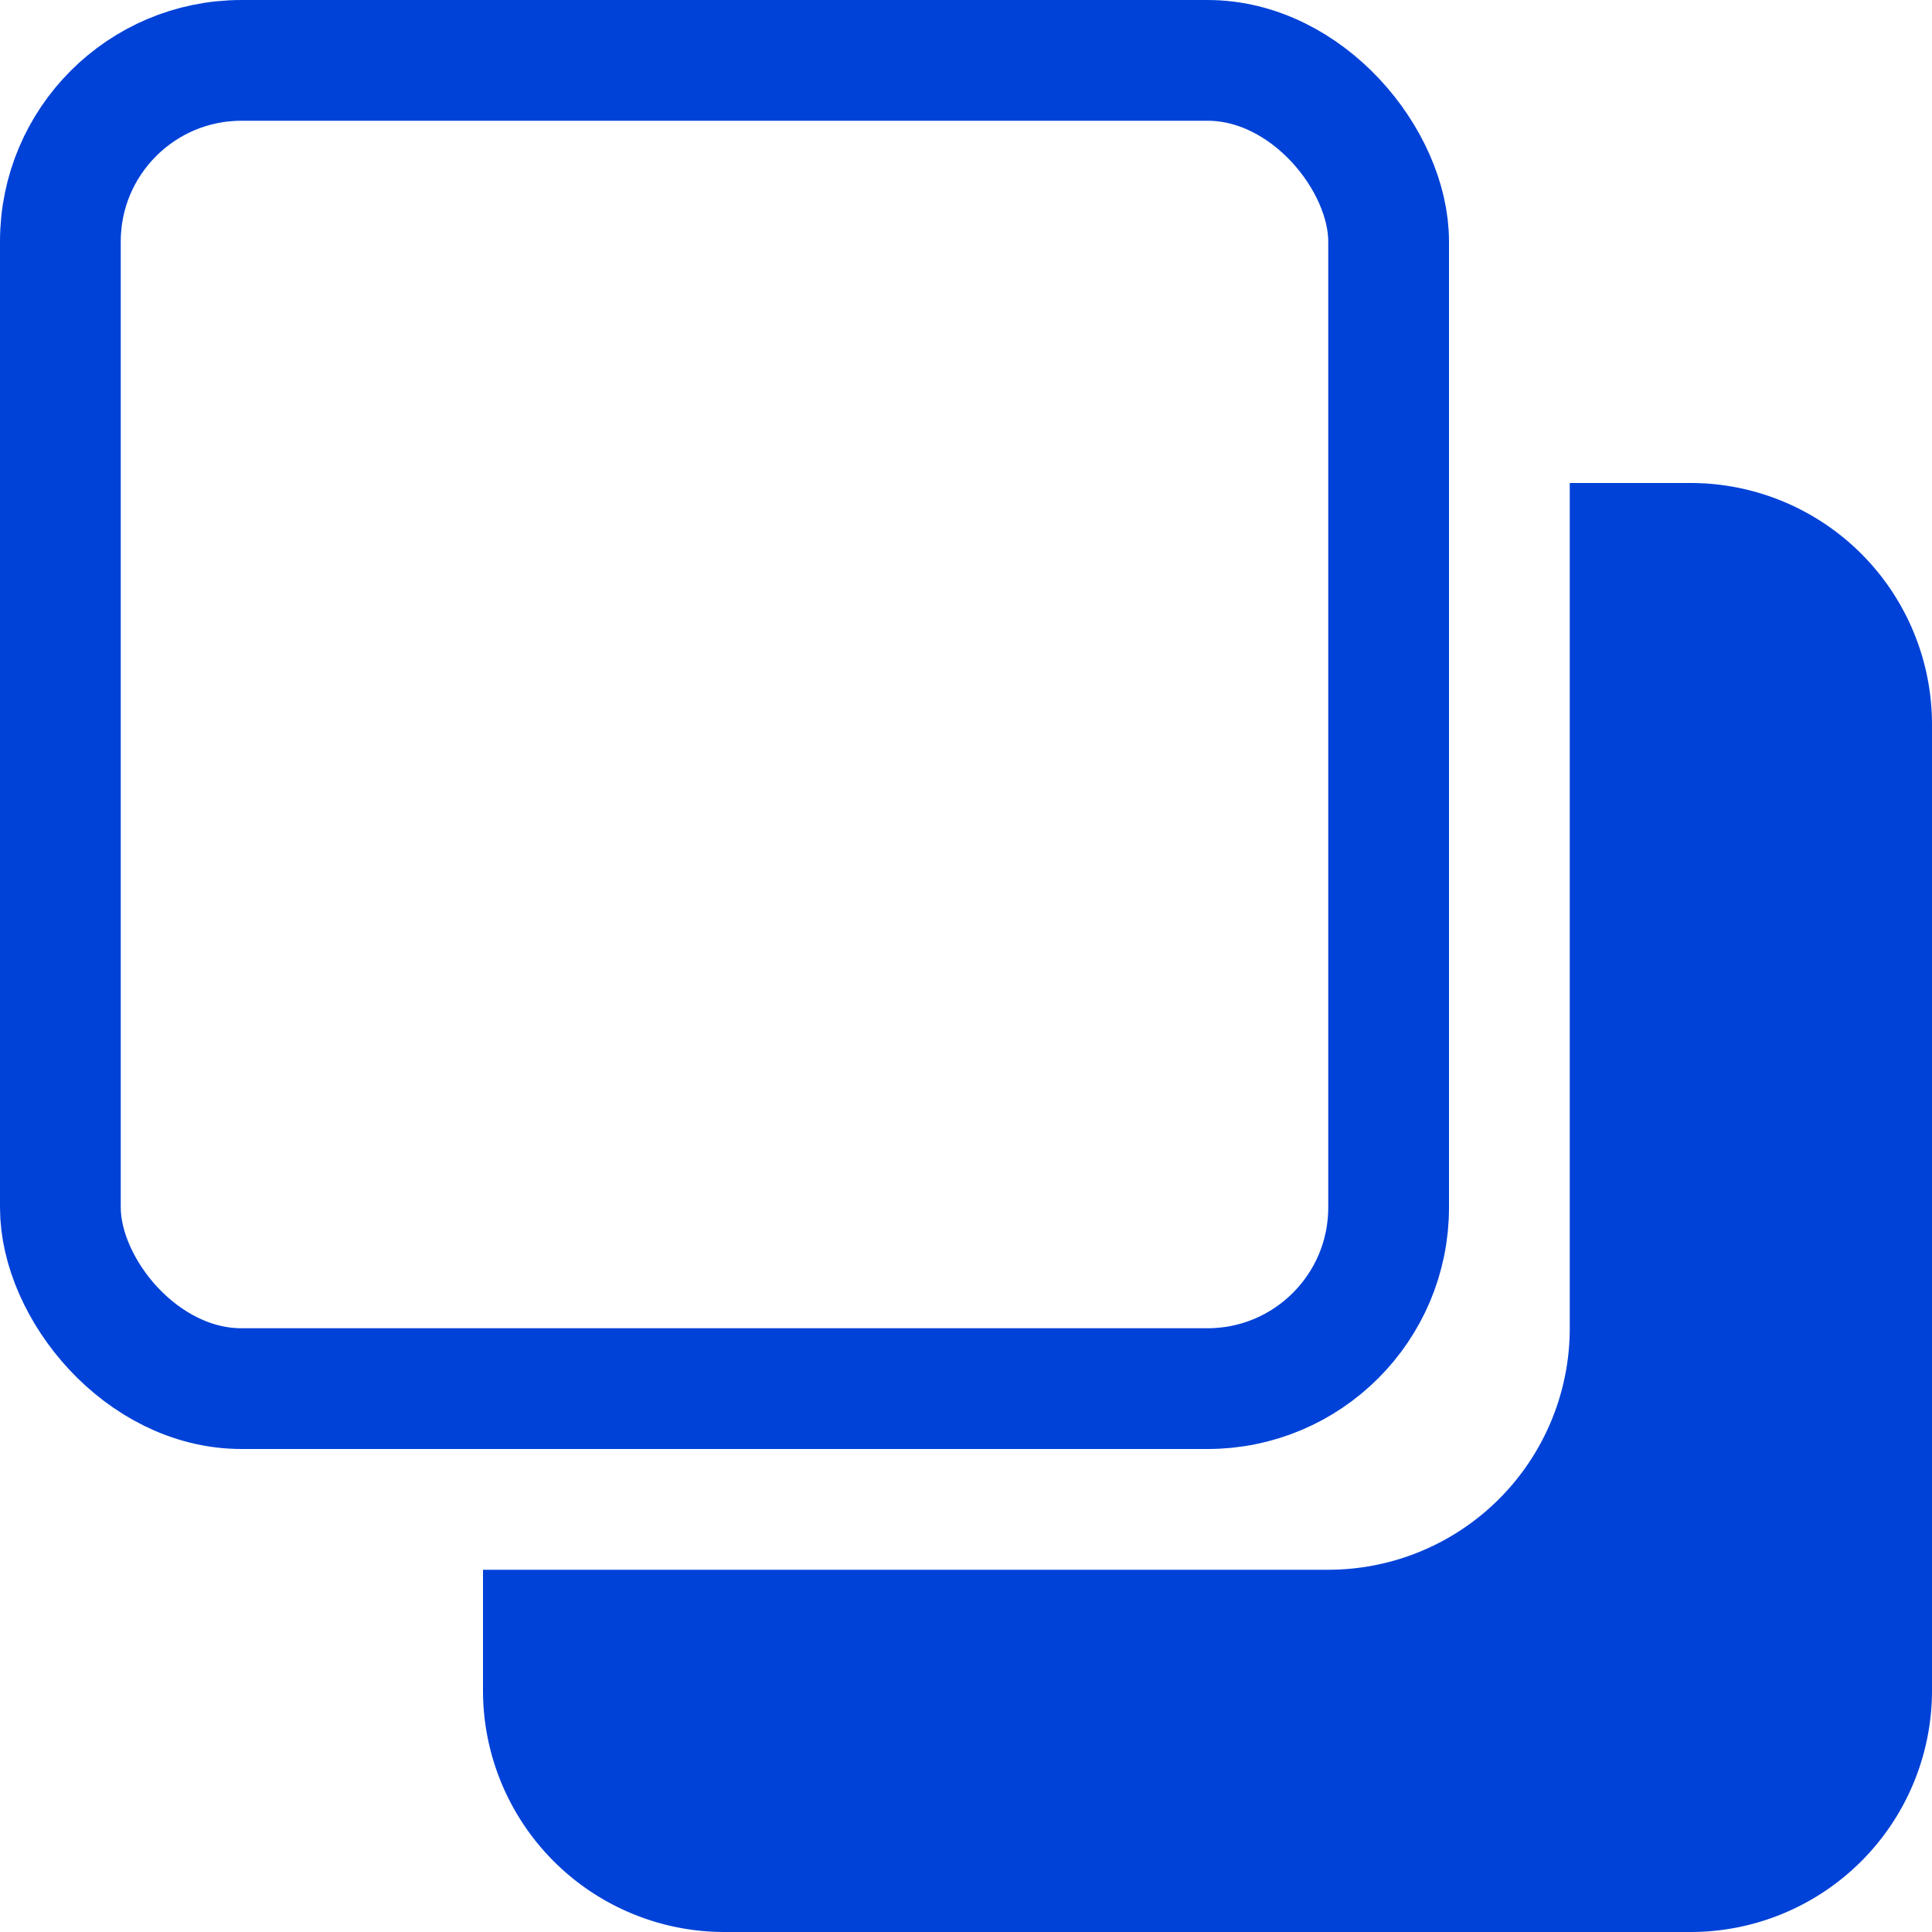
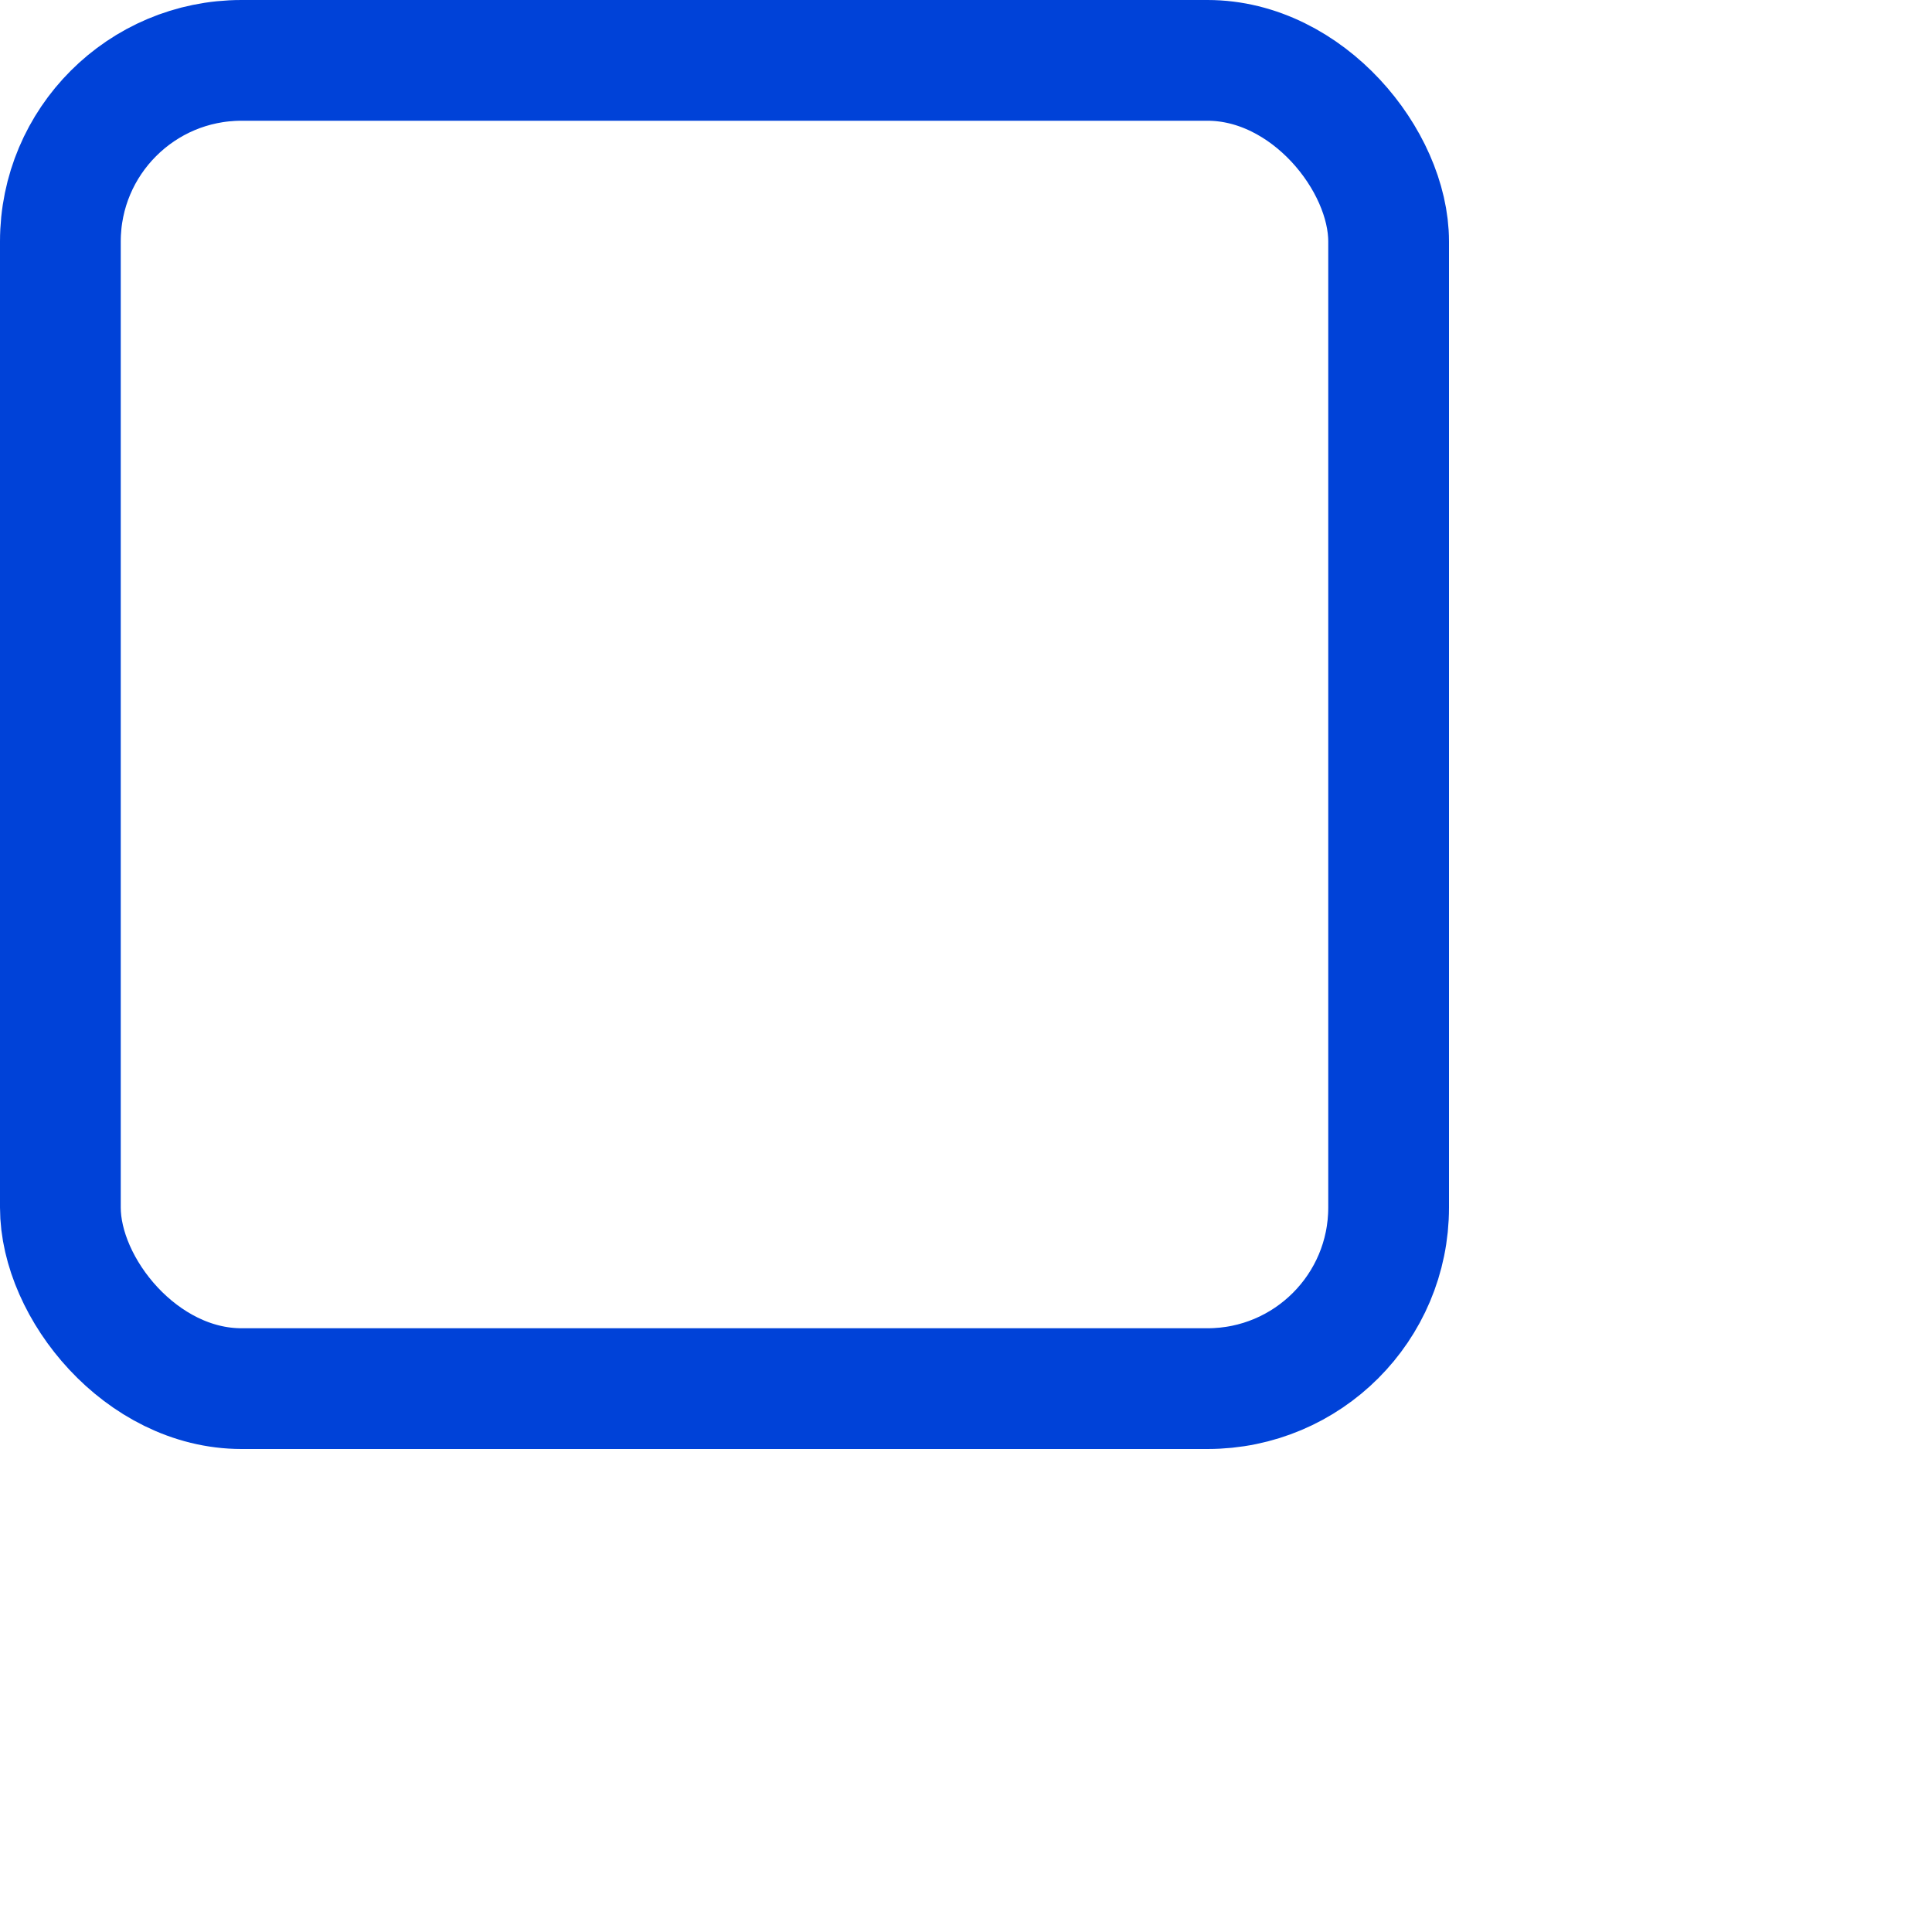
<svg xmlns="http://www.w3.org/2000/svg" id="コンポーネント_6_4" data-name="コンポーネント 6 – 4" width="16" height="16" viewBox="0 0 16 16">
  <g id="長方形_24" data-name="長方形 24" fill="none" stroke="#0042d8" stroke-width="1">
-     <rect width="12" height="12" rx="2" stroke="none" />
    <rect x="0.5" y="0.5" width="11" height="11" rx="1.5" fill="none" />
  </g>
-   <path id="前面オブジェクトで型抜き_1" data-name="前面オブジェクトで型抜き 1" d="M14,16H6a2,2,0,0,1-2-2V13h7a2,2,0,0,0,2-2V4h1a2,2,0,0,1,2,2v8A2,2,0,0,1,14,16Z" fill="#0042d8" />
</svg>